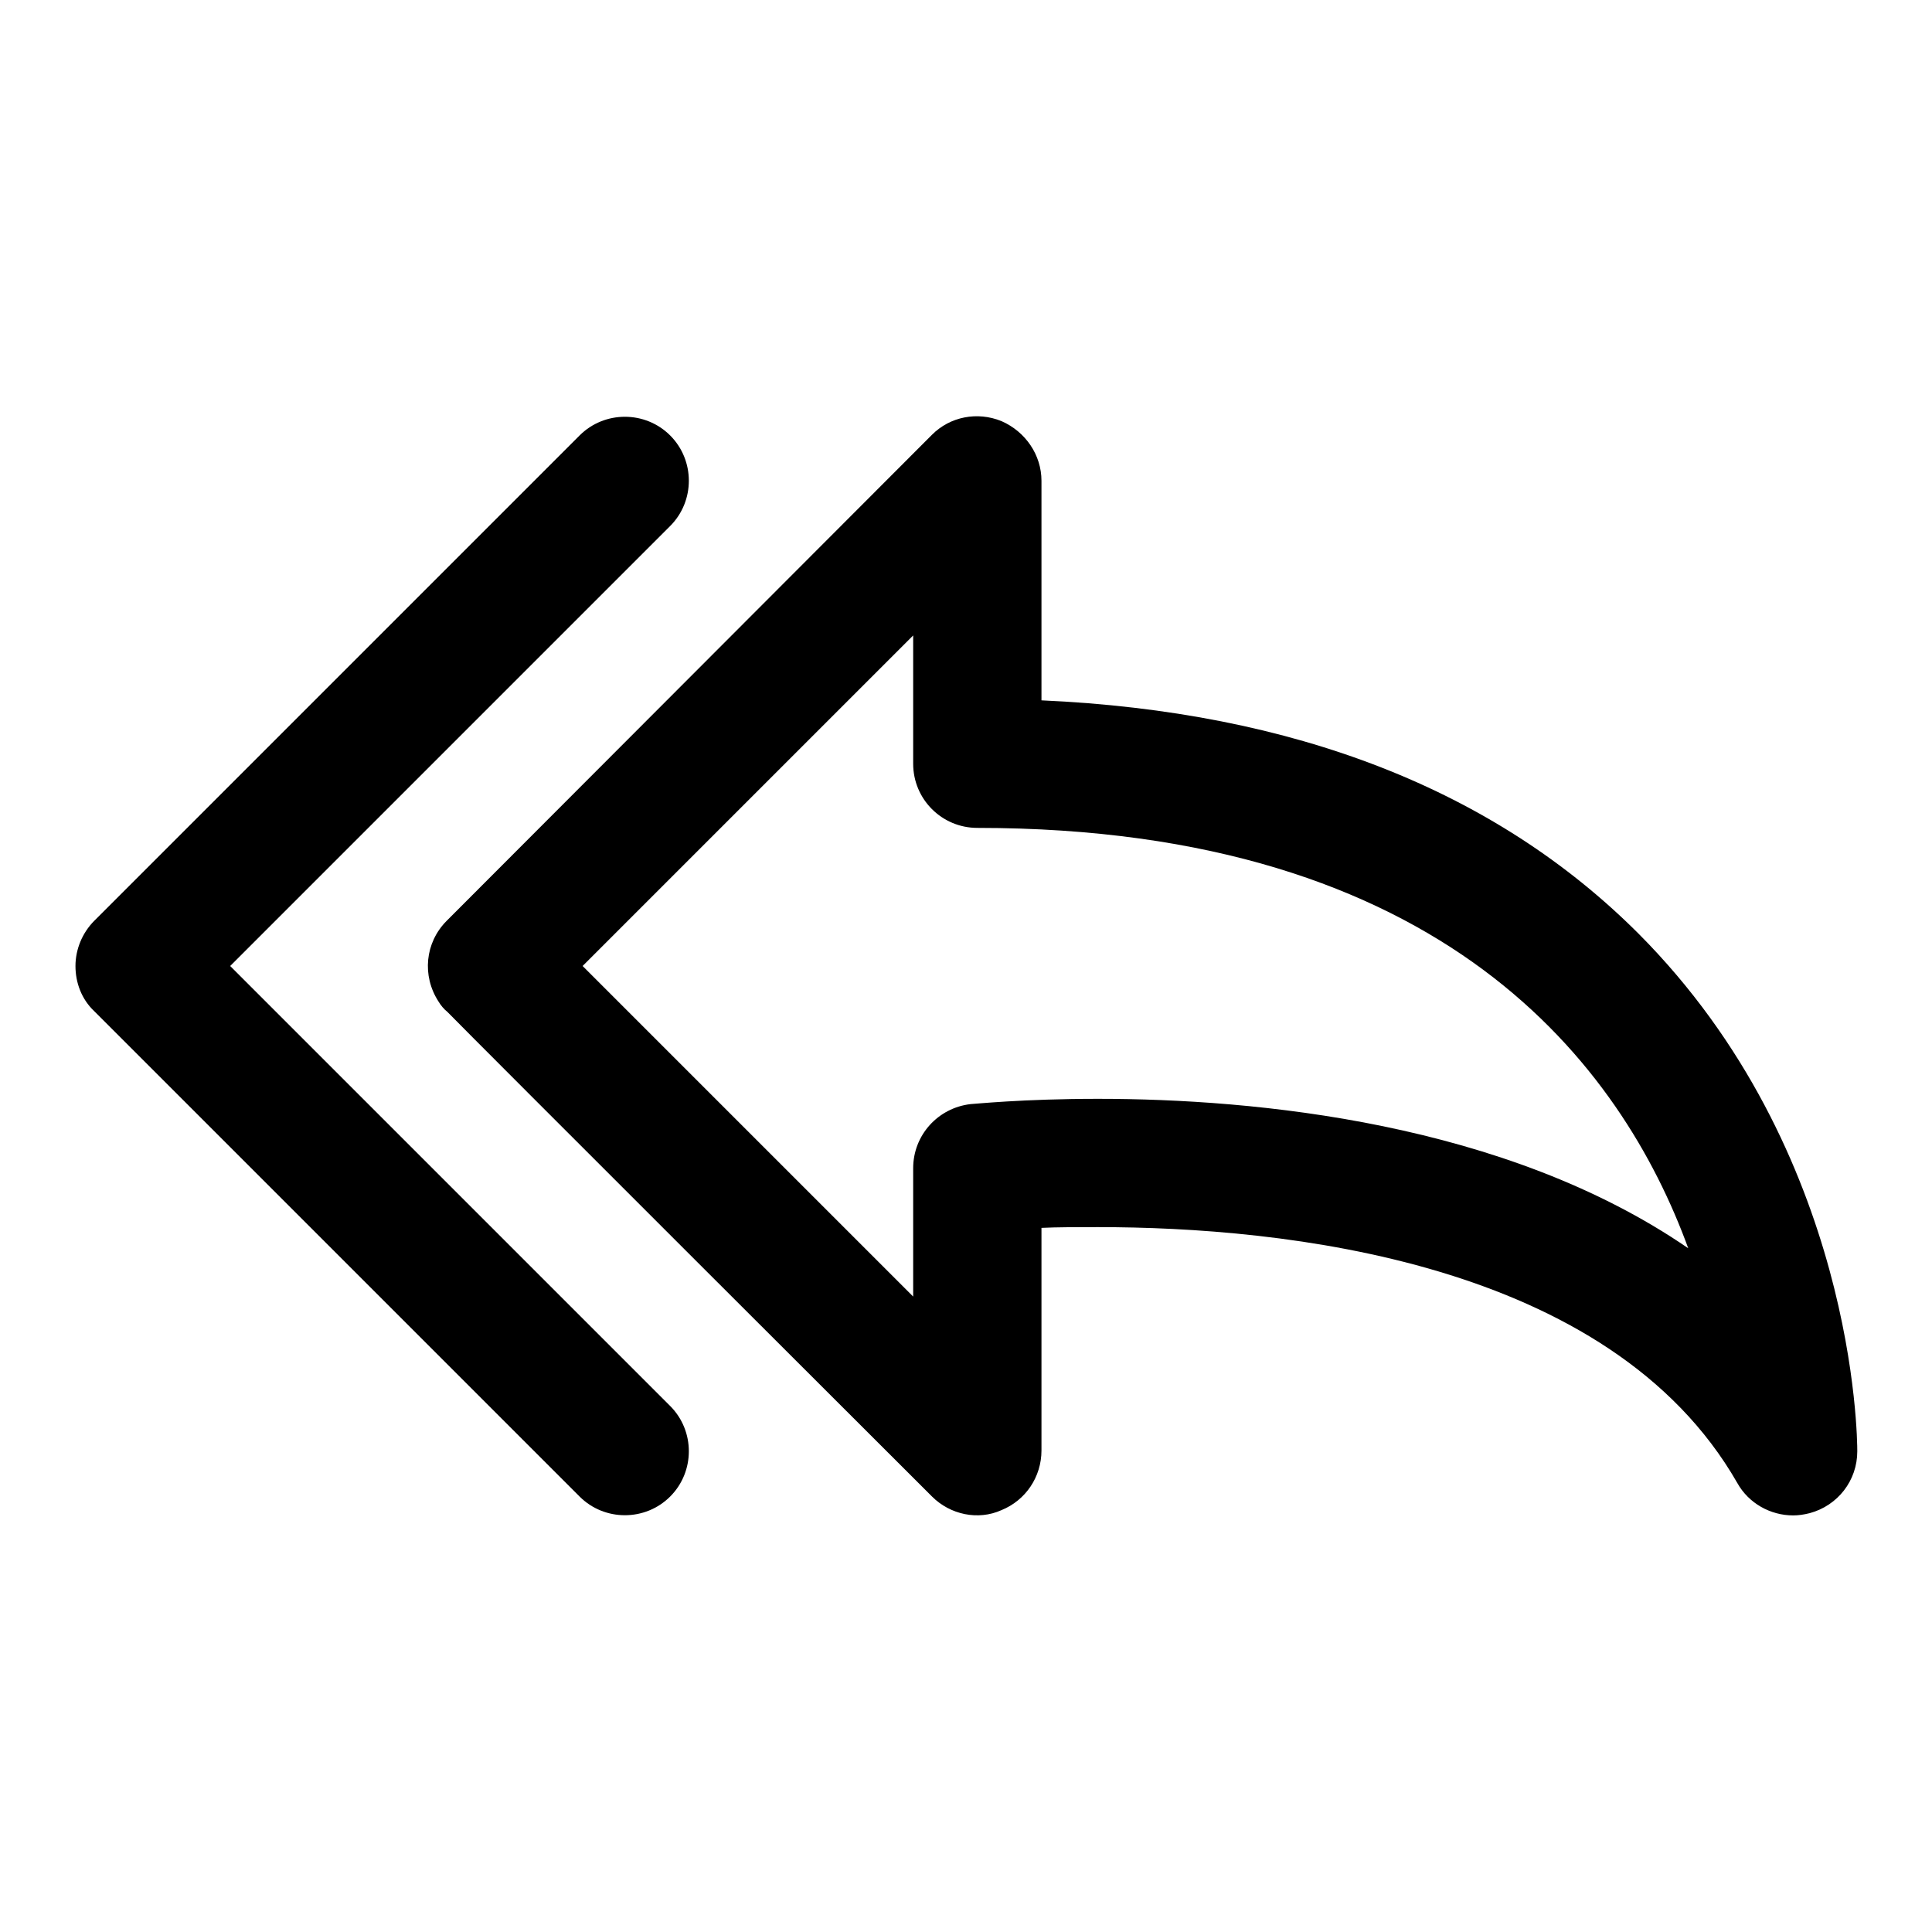
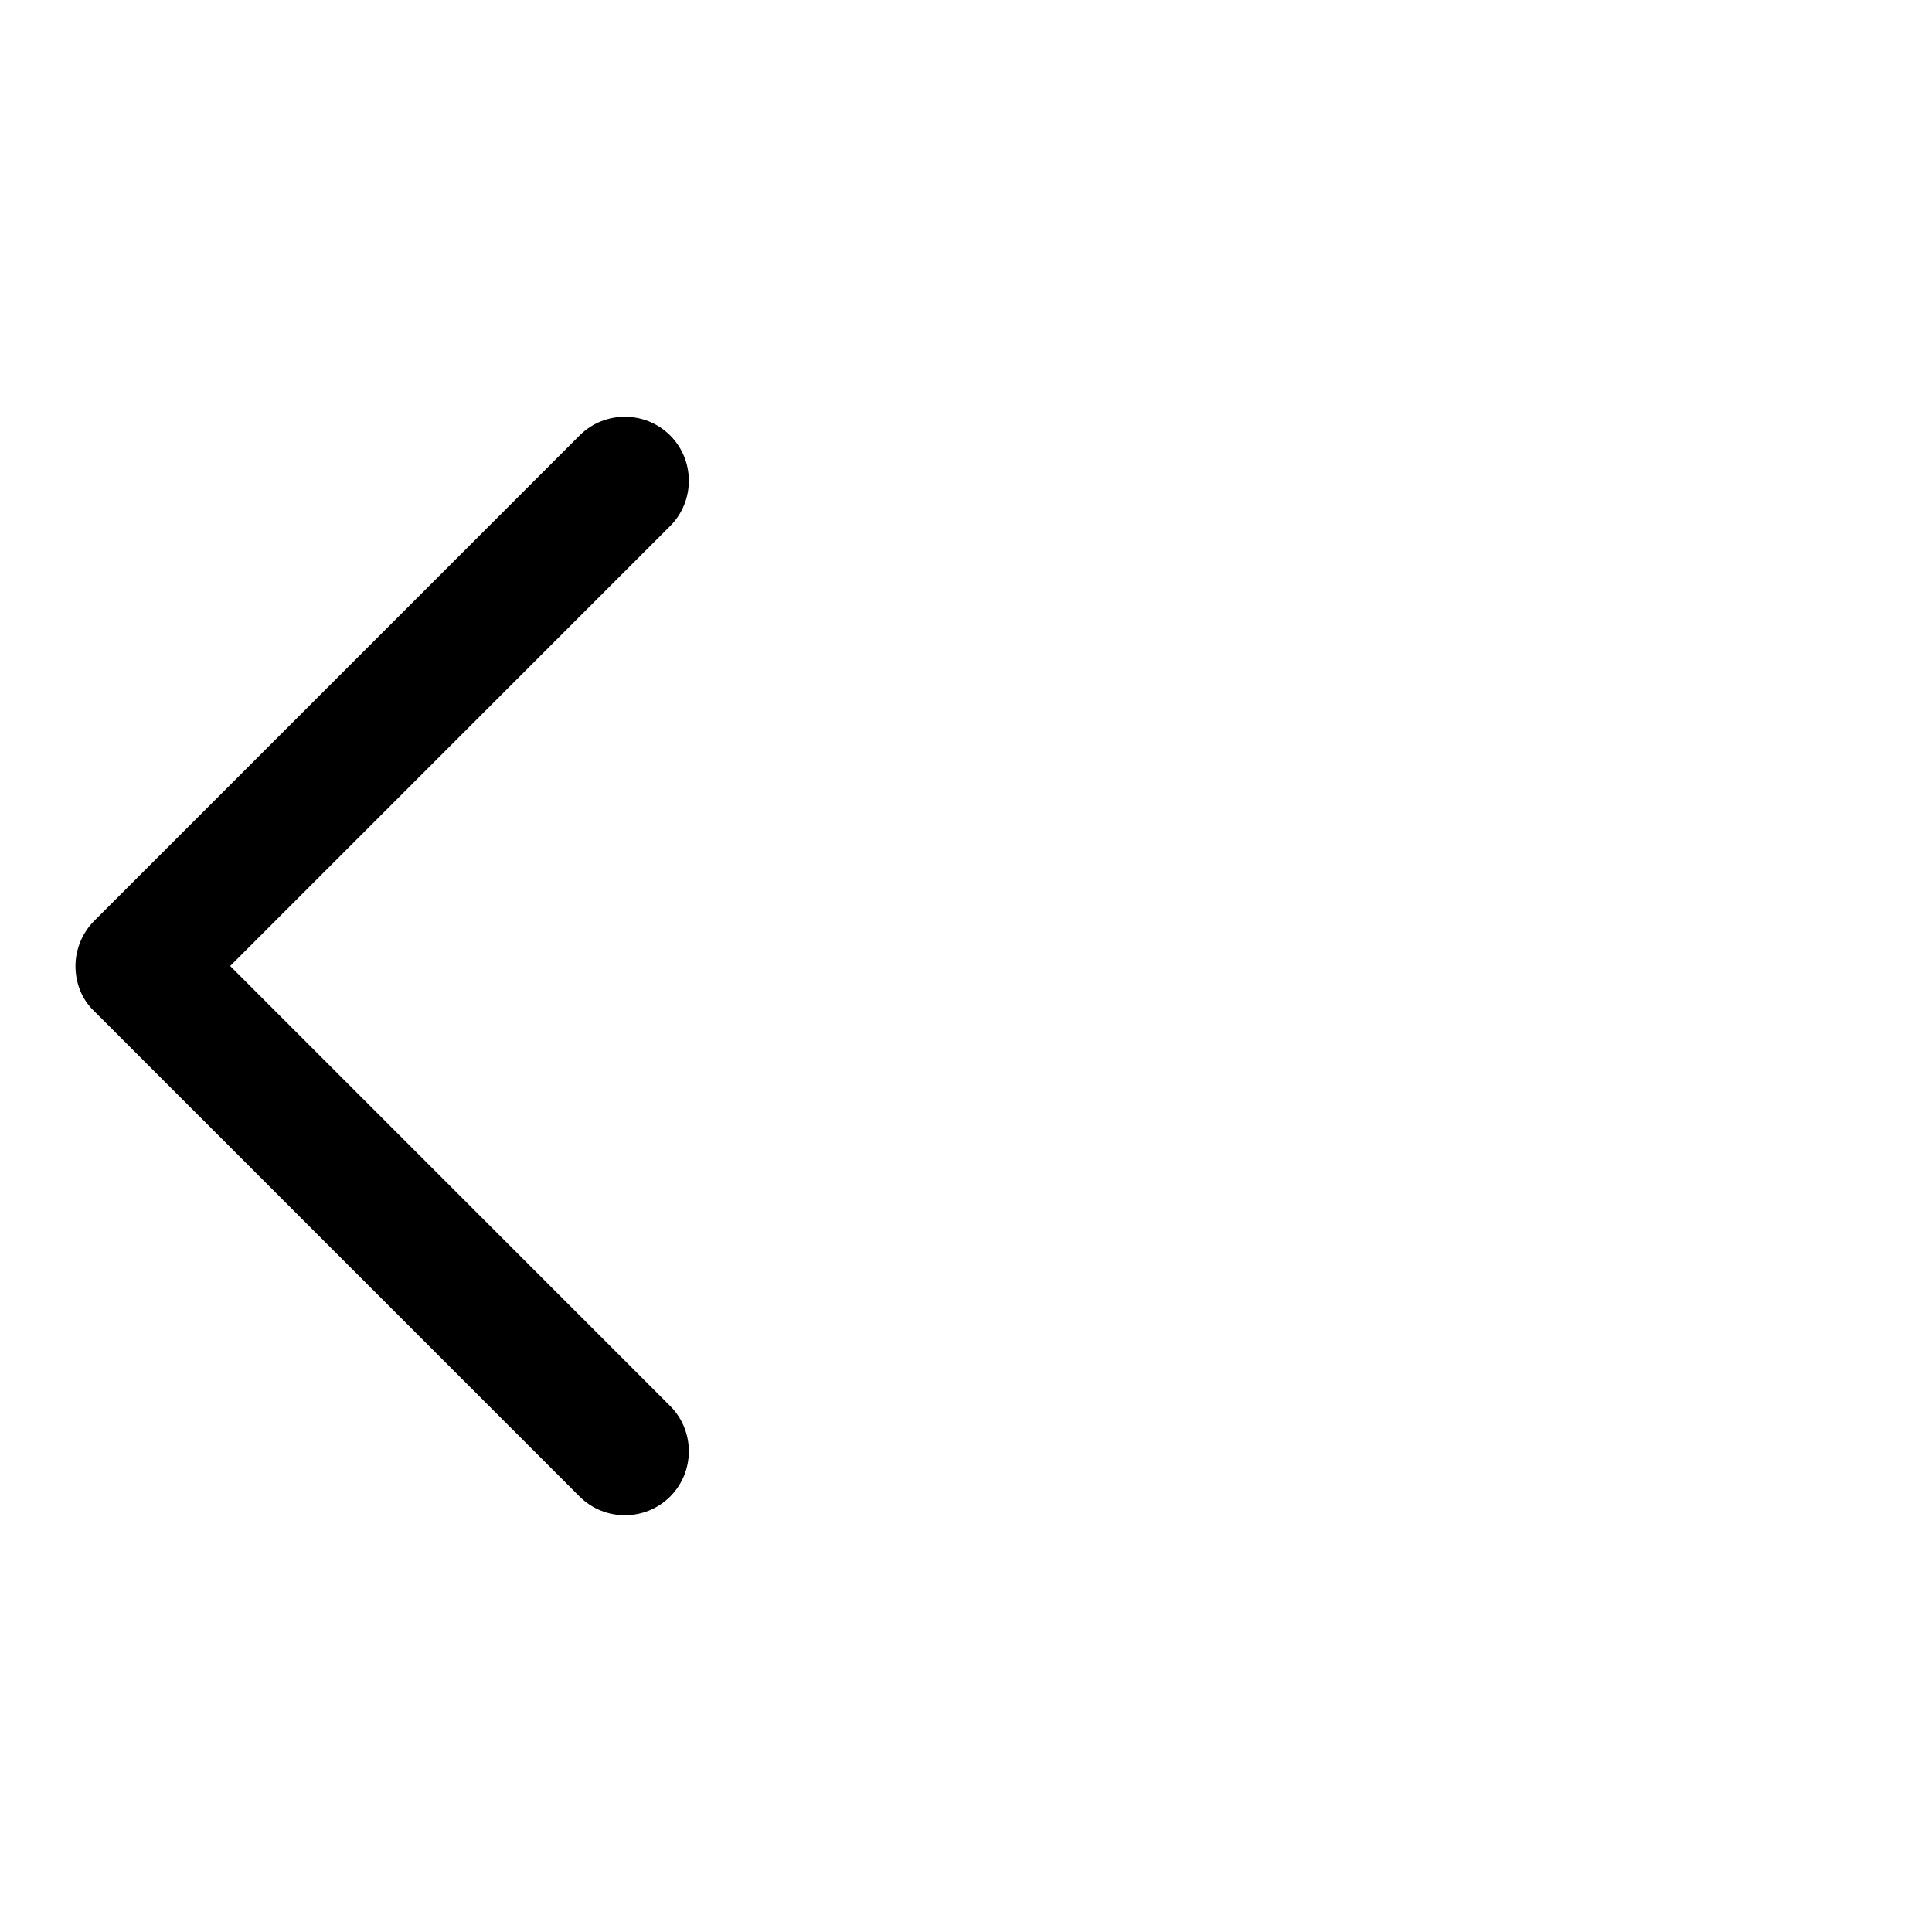
<svg xmlns="http://www.w3.org/2000/svg" version="1.1" x="0px" y="0px" viewBox="0 0 256 256" enable-background="new 0 0 256 256" xml:space="preserve">
  <g>
    <g>
-       <path fill="#000000" d="M123.5,198.3c2.4,2.4,6.1,3.2,9.2,1.8c3.2-1.3,5.3-4.4,5.3-7.9v-29.5c2.1-0.1,4.6-0.1,7.5-0.1c24.4,0,67.8,4.4,84.7,33.9c1.5,2.7,4.4,4.3,7.4,4.3c0.7,0,1.4-0.1,2.2-0.3c3.7-1,6.3-4.3,6.3-8.2c0-1.6-0.2-39.7-29-68.6c-19-19-45.5-29.4-79.1-30.9V63.7c0-3.4-2.1-6.5-5.3-7.9c-3.2-1.3-6.8-0.6-9.2,1.8L59.2,122c-2.9,2.9-3.3,7.3-1.1,10.7c0.3,0.5,0.7,1,1.2,1.4C61.8,136.7,123.5,198.3,123.5,198.3z M77.2,128L121,84.2v17c0,4.7,3.8,8.5,8.5,8.5c62,0,85.4,31.6,94.2,55.7c-24.3-16.7-57.4-19.8-78.2-19.8c-10,0-16.6,0.7-16.9,0.7c-4.3,0.5-7.6,4.1-7.6,8.5v17L77.2,128z" />
      <path fill="#000000" d="M30.5,128L30.5,128L30.5,128l58.3-58.3c3.3-3.3,3.3-8.7,0-12c-3.3-3.3-8.7-3.3-12,0L12.5,122c-1.6,1.6-2.5,3.8-2.5,6s0.8,4.4,2.5,6l64.3,64.3c3.3,3.3,8.7,3.3,12,0c3.3-3.3,3.3-8.7,0-12L30.5,128z" />
    </g>
  </g>
</svg>